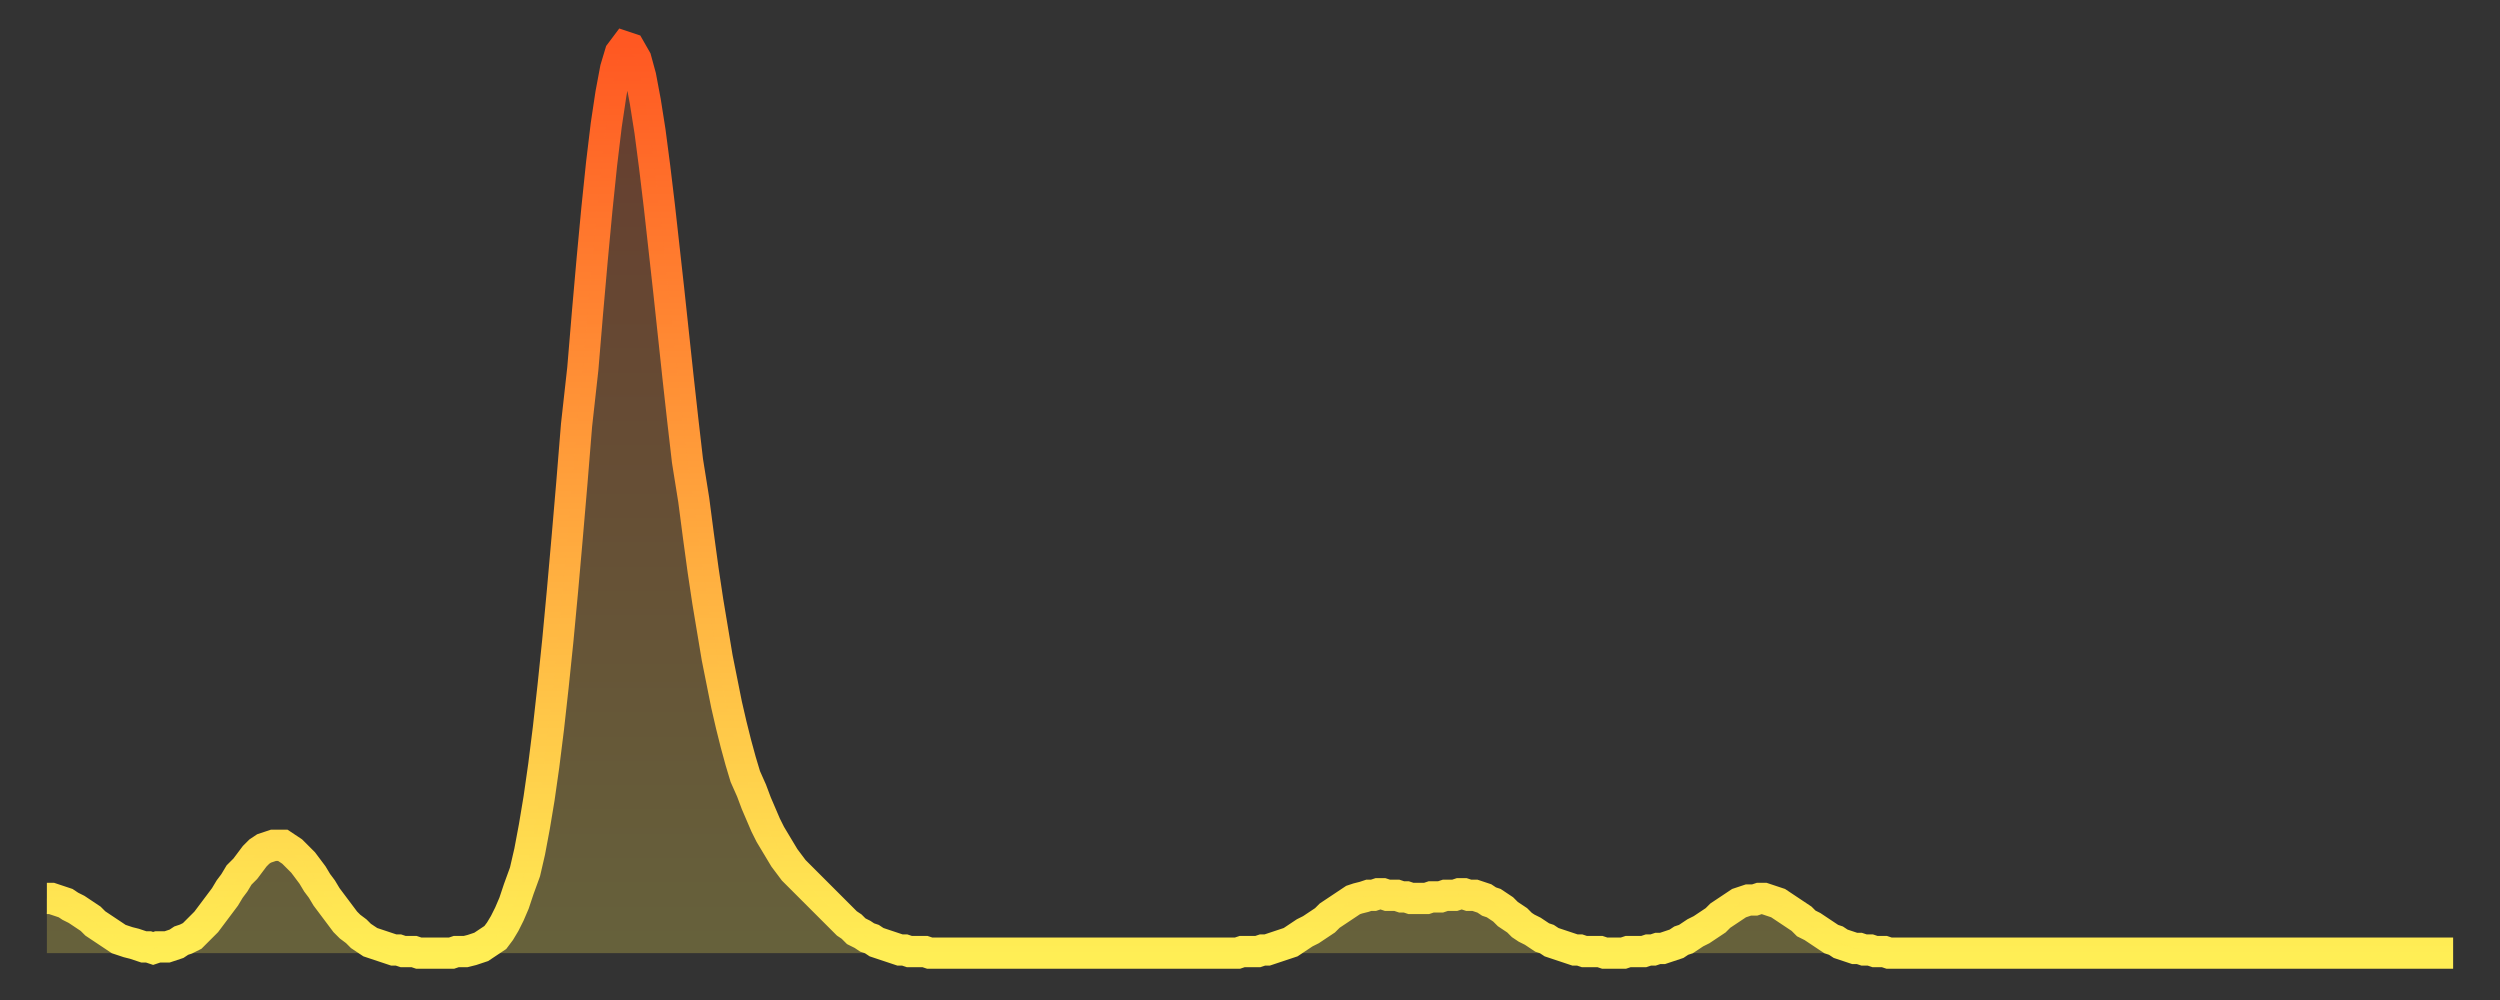
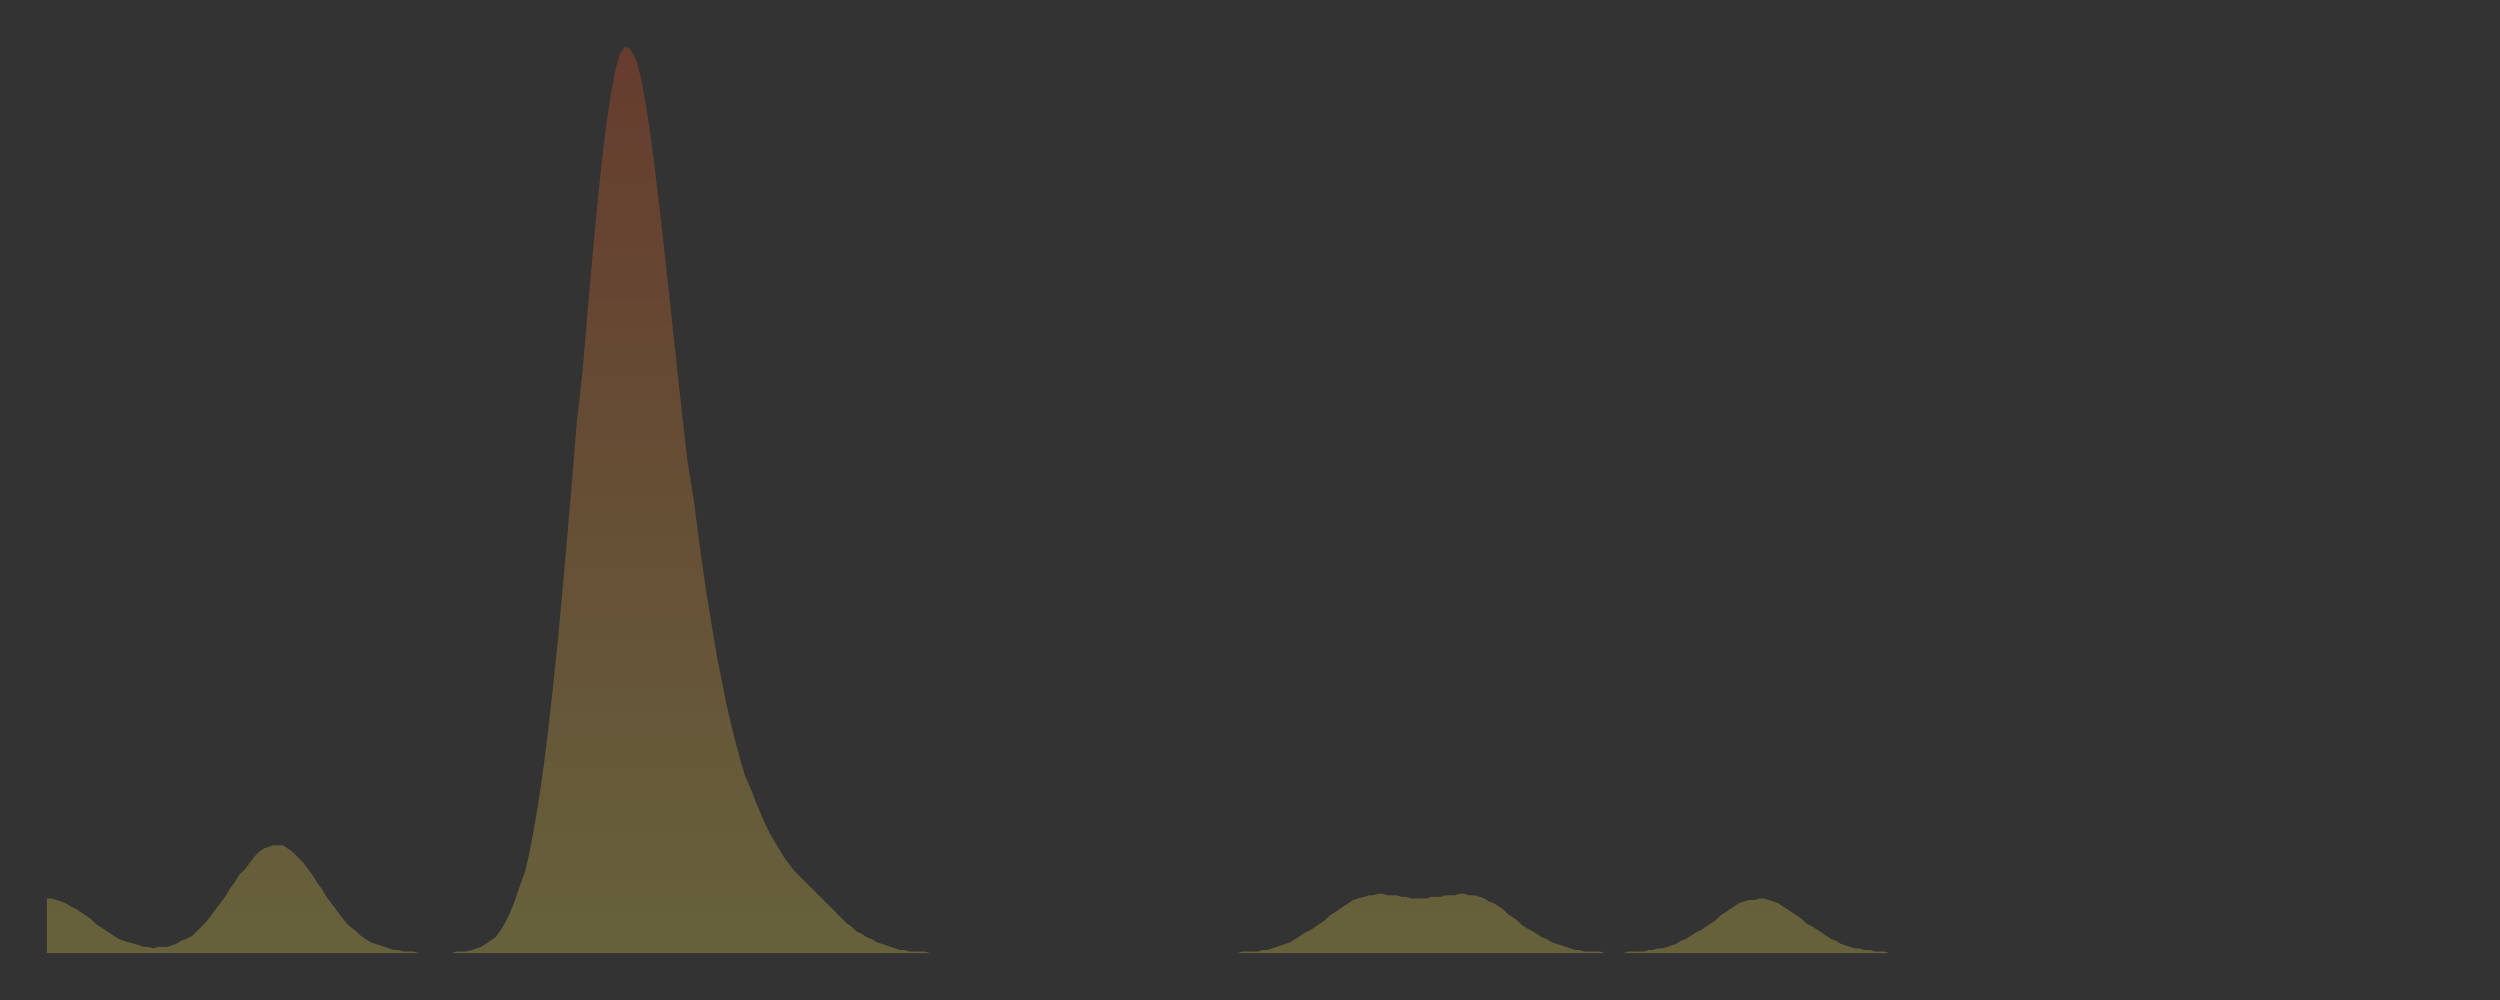
<svg xmlns="http://www.w3.org/2000/svg" baseProfile="full" height="64" version="1.1" width="160">
  <rect width="100%" height="100%" fill="#333333" stroke="none" />
  <defs>
    <linearGradient id="id1537596" x1="0" x2="0" y1="0" y2="1">
      <stop offset="0%" stop-color="#ff5822" />
      <stop offset="50%" stop-color="#ffa33c" />
      <stop offset="100%" stop-color="#ffee55" />
    </linearGradient>
  </defs>
  <g transform="translate(3,3)">
    <g>
-       <path d="M 0.0 54.5 0.3 54.5 0.6 54.6 0.9 54.7 1.2 54.8 1.5 55.0 1.9 55.2 2.2 55.4 2.5 55.6 2.8 55.8 3.1 56.1 3.4 56.3 3.7 56.5 4.0 56.7 4.3 56.9 4.6 57.1 4.9 57.2 5.2 57.3 5.6 57.4 5.9 57.5 6.2 57.6 6.5 57.6 6.8 57.7 7.1 57.6 7.4 57.6 7.7 57.6 8.0 57.5 8.3 57.4 8.6 57.2 8.9 57.1 9.3 56.9 9.6 56.6 9.9 56.3 10.2 56.0 10.5 55.6 10.8 55.2 11.1 54.8 11.4 54.4 11.7 53.9 12.0 53.5 12.3 53.0 12.7 52.6 13.0 52.2 13.3 51.8 13.6 51.5 13.9 51.3 14.2 51.2 14.5 51.1 14.8 51.1 15.1 51.1 15.4 51.3 15.7 51.5 16.0 51.8 16.4 52.2 16.7 52.6 17.0 53.0 17.3 53.5 17.6 53.9 17.9 54.4 18.2 54.8 18.5 55.2 18.8 55.6 19.1 56.0 19.4 56.3 19.8 56.6 20.1 56.9 20.4 57.1 20.7 57.3 21.0 57.4 21.3 57.5 21.6 57.6 21.9 57.7 22.2 57.8 22.5 57.8 22.8 57.9 23.1 57.9 23.5 57.9 23.8 58.0 24.1 58.0 24.4 58.0 24.7 58.0 25.0 58.0 25.3 58.0 25.6 58.0 25.9 58.0 26.2 57.9 26.5 57.9 26.8 57.9 27.2 57.8 27.5 57.7 27.8 57.6 28.1 57.4 28.4 57.2 28.7 57.0 29.0 56.6 29.3 56.1 29.6 55.5 29.9 54.8 30.2 53.9 30.6 52.8 30.9 51.5 31.2 49.9 31.5 48.1 31.8 46.0 32.1 43.6 32.4 40.9 32.7 38.0 33.0 34.8 33.3 31.4 33.6 27.9 33.9 24.2 34.3 20.6 34.6 17.0 34.9 13.6 35.2 10.4 35.5 7.5 35.8 5.0 36.1 3.0 36.4 1.4 36.7 0.4 37.0 0.0 37.3 0.1 37.7 0.8 38.0 1.9 38.3 3.5 38.6 5.4 38.9 7.7 39.2 10.2 39.5 12.9 39.8 15.6 40.1 18.4 40.4 21.2 40.7 23.9 41.0 26.5 41.4 29.0 41.7 31.3 42.0 33.5 42.3 35.5 42.6 37.3 42.9 39.1 43.2 40.6 43.5 42.1 43.8 43.4 44.1 44.6 44.4 45.7 44.7 46.7 45.1 47.6 45.4 48.4 45.7 49.1 46.0 49.8 46.3 50.4 46.6 50.9 46.9 51.4 47.2 51.9 47.5 52.3 47.8 52.7 48.1 53.0 48.5 53.4 48.8 53.7 49.1 54.0 49.4 54.3 49.7 54.6 50.0 54.9 50.3 55.2 50.6 55.5 50.9 55.8 51.2 56.1 51.5 56.3 51.8 56.6 52.2 56.8 52.5 57.0 52.8 57.1 53.1 57.3 53.4 57.4 53.7 57.5 54.0 57.6 54.3 57.7 54.6 57.8 54.9 57.8 55.2 57.9 55.6 57.9 55.9 57.9 56.2 57.9 56.5 58.0 56.8 58.0 57.1 58.0 57.4 58.0 57.7 58.0 58.0 58.0 58.3 58.0 58.6 58.0 58.9 58.0 59.3 58.0 59.6 58.0 59.9 58.0 60.2 58.0 60.5 58.0 60.8 58.0 61.1 58.0 61.4 58.0 61.7 58.0 62.0 58.0 62.3 58.0 62.6 58.0 63.0 58.0 63.3 58.0 63.6 58.0 63.9 58.0 64.2 58.0 64.5 58.0 64.8 58.0 65.1 58.0 65.4 58.0 65.7 58.0 66.0 58.0 66.4 58.0 66.7 58.0 67.0 58.0 67.3 58.0 67.6 58.0 67.9 58.0 68.2 58.0 68.5 58.0 68.8 58.0 69.1 58.0 69.4 58.0 69.7 58.0 70.1 58.0 70.4 58.0 70.7 58.0 71.0 58.0 71.3 58.0 71.6 58.0 71.9 58.0 72.2 58.0 72.5 58.0 72.8 58.0 73.1 58.0 73.5 58.0 73.8 58.0 74.1 58.0 74.4 58.0 74.7 58.0 75.0 58.0 75.3 58.0 75.6 58.0 75.9 58.0 76.2 58.0 76.5 57.9 76.8 57.9 77.2 57.9 77.5 57.9 77.8 57.8 78.1 57.8 78.4 57.7 78.7 57.6 79.0 57.5 79.3 57.4 79.6 57.3 79.9 57.1 80.2 56.9 80.5 56.7 80.9 56.5 81.2 56.3 81.5 56.1 81.8 55.9 82.1 55.6 82.4 55.4 82.7 55.2 83.0 55.0 83.3 54.8 83.6 54.6 83.9 54.5 84.3 54.4 84.6 54.3 84.9 54.3 85.2 54.2 85.5 54.2 85.8 54.3 86.1 54.3 86.4 54.3 86.7 54.4 87.0 54.4 87.3 54.5 87.6 54.5 88.0 54.5 88.3 54.5 88.6 54.4 88.9 54.4 89.2 54.4 89.5 54.3 89.8 54.3 90.1 54.3 90.4 54.2 90.7 54.2 91.0 54.3 91.4 54.3 91.7 54.4 92.0 54.5 92.3 54.7 92.6 54.8 92.9 55.0 93.2 55.2 93.5 55.5 93.8 55.7 94.1 55.9 94.4 56.2 94.7 56.4 95.1 56.6 95.4 56.8 95.7 57.0 96.0 57.1 96.3 57.3 96.6 57.4 96.9 57.5 97.2 57.6 97.5 57.7 97.8 57.8 98.1 57.8 98.4 57.9 98.8 57.9 99.1 57.9 99.4 57.9 99.7 58.0 100.0 58.0 100.3 58.0 100.6 58.0 100.9 58.0 101.2 57.9 101.5 57.9 101.8 57.9 102.2 57.9 102.5 57.8 102.8 57.8 103.1 57.7 103.4 57.7 103.7 57.6 104.0 57.5 104.3 57.4 104.6 57.2 104.9 57.1 105.2 56.9 105.5 56.7 105.9 56.5 106.2 56.3 106.5 56.1 106.8 55.9 107.1 55.6 107.4 55.4 107.7 55.2 108.0 55.0 108.3 54.8 108.6 54.7 108.9 54.6 109.3 54.6 109.6 54.5 109.9 54.5 110.2 54.6 110.5 54.7 110.8 54.8 111.1 55.0 111.4 55.2 111.7 55.4 112.0 55.6 112.3 55.8 112.6 56.1 113.0 56.3 113.3 56.5 113.6 56.7 113.9 56.9 114.2 57.1 114.5 57.2 114.8 57.4 115.1 57.5 115.4 57.6 115.7 57.7 116.0 57.7 116.3 57.8 116.7 57.8 117.0 57.9 117.3 57.9 117.6 57.9 117.9 58.0 118.2 58.0 118.5 58.0 118.8 58.0 119.1 58.0 119.4 58.0 119.7 58.0 120.1 58.0 120.4 58.0 120.7 58.0 121.0 58.0 121.3 58.0 121.6 58.0 121.9 58.0 122.2 58.0 122.5 58.0 122.8 58.0 123.1 58.0 123.4 58.0 123.8 58.0 124.1 58.0 124.4 58.0 124.7 58.0 125.0 58.0 125.3 58.0 125.6 58.0 125.9 58.0 126.2 58.0 126.5 58.0 126.8 58.0 127.2 58.0 127.5 58.0 127.8 58.0 128.1 58.0 128.4 58.0 128.7 58.0 129.0 58.0 129.3 58.0 129.6 58.0 129.9 58.0 130.2 58.0 130.5 58.0 130.9 58.0 131.2 58.0 131.5 58.0 131.8 58.0 132.1 58.0 132.4 58.0 132.7 58.0 133.0 58.0 133.3 58.0 133.6 58.0 133.9 58.0 134.2 58.0 134.6 58.0 134.9 58.0 135.2 58.0 135.5 58.0 135.8 58.0 136.1 58.0 136.4 58.0 136.7 58.0 137.0 58.0 137.3 58.0 137.6 58.0 138.0 58.0 138.3 58.0 138.6 58.0 138.9 58.0 139.2 58.0 139.5 58.0 139.8 58.0 140.1 58.0 140.4 58.0 140.7 58.0 141.0 58.0 141.3 58.0 141.7 58.0 142.0 58.0 142.3 58.0 142.6 58.0 142.9 58.0 143.2 58.0 143.5 58.0 143.8 58.0 144.1 58.0 144.4 58.0 144.7 58.0 145.1 58.0 145.4 58.0 145.7 58.0 146.0 58.0 146.3 58.0 146.6 58.0 146.9 58.0 147.2 58.0 147.5 58.0 147.8 58.0 148.1 58.0 148.4 58.0 148.8 58.0 149.1 58.0 149.4 58.0 149.7 58.0 150.0 58.0 150.3 58.0 150.6 58.0 150.9 58.0 151.2 58.0 151.5 58.0 151.8 58.0 152.1 58.0 152.5 58.0 152.8 58.0 153.1 58.0 153.4 58.0 153.7 58.0 154.0 58.0" fill="none" id="graph-curve" opacity="1" stroke="url(#id1537596)" stroke-width="2" />
      <path d="M 0 58 L 0.0 54.5 0.3 54.5 0.6 54.6 0.9 54.7 1.2 54.8 1.5 55.0 1.9 55.2 2.2 55.4 2.5 55.6 2.8 55.8 3.1 56.1 3.4 56.3 3.7 56.5 4.0 56.7 4.3 56.9 4.6 57.1 4.9 57.2 5.2 57.3 5.6 57.4 5.9 57.5 6.2 57.6 6.5 57.6 6.8 57.7 7.1 57.6 7.4 57.6 7.7 57.6 8.0 57.5 8.3 57.4 8.6 57.2 8.9 57.1 9.3 56.9 9.6 56.6 9.9 56.3 10.2 56.0 10.5 55.6 10.8 55.2 11.1 54.8 11.4 54.4 11.7 53.9 12.0 53.5 12.3 53.0 12.7 52.6 13.0 52.2 13.3 51.8 13.6 51.5 13.9 51.3 14.2 51.2 14.5 51.1 14.8 51.1 15.1 51.1 15.4 51.3 15.7 51.5 16.0 51.8 16.4 52.2 16.7 52.6 17.0 53.0 17.3 53.5 17.6 53.9 17.9 54.4 18.2 54.8 18.5 55.2 18.8 55.6 19.1 56.0 19.4 56.3 19.8 56.6 20.1 56.9 20.4 57.1 20.7 57.3 21.0 57.4 21.3 57.5 21.6 57.6 21.9 57.7 22.2 57.8 22.5 57.8 22.8 57.9 23.1 57.9 23.5 57.9 23.8 58.0 24.1 58.0 24.4 58.0 24.7 58.0 25.0 58.0 25.3 58.0 25.6 58.0 25.9 58.0 26.2 57.9 26.5 57.9 26.8 57.9 27.2 57.8 27.5 57.7 27.8 57.6 28.1 57.4 28.4 57.2 28.7 57.0 29.0 56.6 29.3 56.1 29.6 55.5 29.9 54.8 30.2 53.9 30.6 52.8 30.9 51.5 31.2 49.9 31.5 48.1 31.8 46.0 32.1 43.6 32.4 40.9 32.7 38.0 33.0 34.8 33.3 31.4 33.6 27.9 33.9 24.2 34.3 20.6 34.6 17.0 34.9 13.6 35.2 10.4 35.5 7.5 35.8 5.0 36.1 3.0 36.4 1.4 36.7 0.4 37.0 0.0 37.3 0.1 37.7 0.8 38.0 1.9 38.3 3.5 38.6 5.4 38.9 7.7 39.2 10.2 39.5 12.9 39.8 15.6 40.1 18.4 40.4 21.2 40.7 23.9 41.0 26.5 41.4 29.0 41.7 31.3 42.0 33.5 42.3 35.5 42.6 37.3 42.9 39.1 43.2 40.6 43.5 42.1 43.8 43.4 44.1 44.6 44.4 45.7 44.7 46.7 45.1 47.6 45.4 48.4 45.7 49.1 46.0 49.8 46.3 50.4 46.6 50.9 46.9 51.4 47.2 51.9 47.5 52.3 47.8 52.7 48.1 53.0 48.5 53.4 48.8 53.7 49.1 54.0 49.4 54.3 49.7 54.6 50.0 54.9 50.3 55.2 50.6 55.5 50.9 55.8 51.2 56.1 51.5 56.3 51.8 56.6 52.2 56.8 52.5 57.0 52.8 57.1 53.1 57.3 53.4 57.4 53.7 57.5 54.0 57.6 54.3 57.7 54.6 57.8 54.9 57.8 55.2 57.9 55.6 57.9 55.9 57.9 56.2 57.9 56.5 58.0 56.8 58.0 57.1 58.0 57.4 58.0 57.7 58.0 58.0 58.0 58.3 58.0 58.6 58.0 58.9 58.0 59.3 58.0 59.6 58.0 59.9 58.0 60.2 58.0 60.5 58.0 60.8 58.0 61.1 58.0 61.4 58.0 61.7 58.0 62.0 58.0 62.3 58.0 62.6 58.0 63.0 58.0 63.3 58.0 63.6 58.0 63.9 58.0 64.2 58.0 64.5 58.0 64.8 58.0 65.1 58.0 65.4 58.0 65.7 58.0 66.0 58.0 66.4 58.0 66.7 58.0 67.0 58.0 67.3 58.0 67.6 58.0 67.9 58.0 68.2 58.0 68.5 58.0 68.8 58.0 69.1 58.0 69.4 58.0 69.7 58.0 70.1 58.0 70.4 58.0 70.7 58.0 71.0 58.0 71.3 58.0 71.6 58.0 71.9 58.0 72.2 58.0 72.5 58.0 72.8 58.0 73.1 58.0 73.5 58.0 73.8 58.0 74.1 58.0 74.4 58.0 74.7 58.0 75.0 58.0 75.3 58.0 75.6 58.0 75.9 58.0 76.2 58.0 76.5 57.9 76.8 57.9 77.2 57.9 77.5 57.9 77.8 57.8 78.1 57.8 78.4 57.7 78.7 57.6 79.0 57.5 79.3 57.4 79.6 57.3 79.9 57.1 80.2 56.9 80.5 56.7 80.9 56.5 81.2 56.3 81.5 56.1 81.8 55.9 82.1 55.6 82.4 55.4 82.7 55.2 83.0 55.0 83.3 54.8 83.6 54.6 83.9 54.5 84.3 54.4 84.6 54.3 84.9 54.3 85.2 54.2 85.5 54.2 85.8 54.3 86.1 54.3 86.4 54.3 86.7 54.4 87.0 54.4 87.3 54.5 87.6 54.5 88.0 54.5 88.3 54.5 88.6 54.4 88.9 54.4 89.2 54.4 89.5 54.3 89.8 54.3 90.1 54.3 90.4 54.2 90.7 54.2 91.0 54.3 91.4 54.3 91.7 54.4 92.0 54.5 92.3 54.7 92.6 54.8 92.9 55.0 93.2 55.2 93.5 55.5 93.8 55.7 94.1 55.9 94.4 56.2 94.7 56.4 95.1 56.6 95.4 56.8 95.7 57.0 96.0 57.1 96.3 57.3 96.6 57.4 96.9 57.5 97.2 57.6 97.5 57.7 97.8 57.8 98.1 57.8 98.4 57.9 98.8 57.9 99.1 57.9 99.4 57.9 99.7 58.0 100.0 58.0 100.3 58.0 100.6 58.0 100.9 58.0 101.2 57.9 101.5 57.9 101.8 57.9 102.2 57.9 102.5 57.8 102.8 57.8 103.1 57.7 103.4 57.7 103.7 57.6 104.0 57.5 104.3 57.4 104.6 57.2 104.9 57.1 105.2 56.9 105.5 56.7 105.9 56.5 106.2 56.3 106.5 56.1 106.8 55.9 107.1 55.6 107.4 55.4 107.7 55.2 108.0 55.0 108.3 54.8 108.6 54.7 108.9 54.6 109.3 54.6 109.6 54.5 109.9 54.5 110.2 54.6 110.5 54.7 110.8 54.8 111.1 55.0 111.4 55.2 111.7 55.4 112.0 55.6 112.3 55.8 112.6 56.1 113.0 56.3 113.3 56.5 113.6 56.7 113.9 56.9 114.2 57.1 114.5 57.2 114.8 57.4 115.1 57.5 115.4 57.6 115.7 57.7 116.0 57.7 116.3 57.8 116.7 57.8 117.0 57.9 117.3 57.9 117.6 57.9 117.9 58.0 118.2 58.0 118.5 58.0 118.8 58.0 119.1 58.0 119.4 58.0 119.7 58.0 120.1 58.0 120.4 58.0 120.7 58.0 121.0 58.0 121.3 58.0 121.6 58.0 121.9 58.0 122.2 58.0 122.5 58.0 122.8 58.0 123.1 58.0 123.4 58.0 123.8 58.0 124.1 58.0 124.4 58.0 124.7 58.0 125.0 58.0 125.3 58.0 125.6 58.0 125.9 58.0 126.2 58.0 126.5 58.0 126.8 58.0 127.2 58.0 127.5 58.0 127.8 58.0 128.1 58.0 128.4 58.0 128.7 58.0 129.0 58.0 129.3 58.0 129.6 58.0 129.9 58.0 130.2 58.0 130.5 58.0 130.9 58.0 131.2 58.0 131.5 58.0 131.8 58.0 132.1 58.0 132.4 58.0 132.7 58.0 133.0 58.0 133.3 58.0 133.6 58.0 133.9 58.0 134.2 58.0 134.6 58.0 134.9 58.0 135.2 58.0 135.5 58.0 135.8 58.0 136.1 58.0 136.4 58.0 136.7 58.0 137.0 58.0 137.3 58.0 137.6 58.0 138.0 58.0 138.3 58.0 138.6 58.0 138.9 58.0 139.2 58.0 139.5 58.0 139.8 58.0 140.1 58.0 140.4 58.0 140.7 58.0 141.0 58.0 141.3 58.0 141.7 58.0 142.0 58.0 142.3 58.0 142.6 58.0 142.9 58.0 143.2 58.0 143.5 58.0 143.8 58.0 144.1 58.0 144.4 58.0 144.7 58.0 145.1 58.0 145.4 58.0 145.7 58.0 146.0 58.0 146.3 58.0 146.6 58.0 146.9 58.0 147.2 58.0 147.5 58.0 147.8 58.0 148.1 58.0 148.4 58.0 148.8 58.0 149.1 58.0 149.4 58.0 149.7 58.0 150.0 58.0 150.3 58.0 150.6 58.0 150.9 58.0 151.2 58.0 151.5 58.0 151.8 58.0 152.1 58.0 152.5 58.0 152.8 58.0 153.1 58.0 153.4 58.0 153.7 58.0 154.0 58.0 154 58" fill="url(#id1537596)" fill-opacity=".25" id="graph-shadow" />
    </g>
  </g>
</svg>